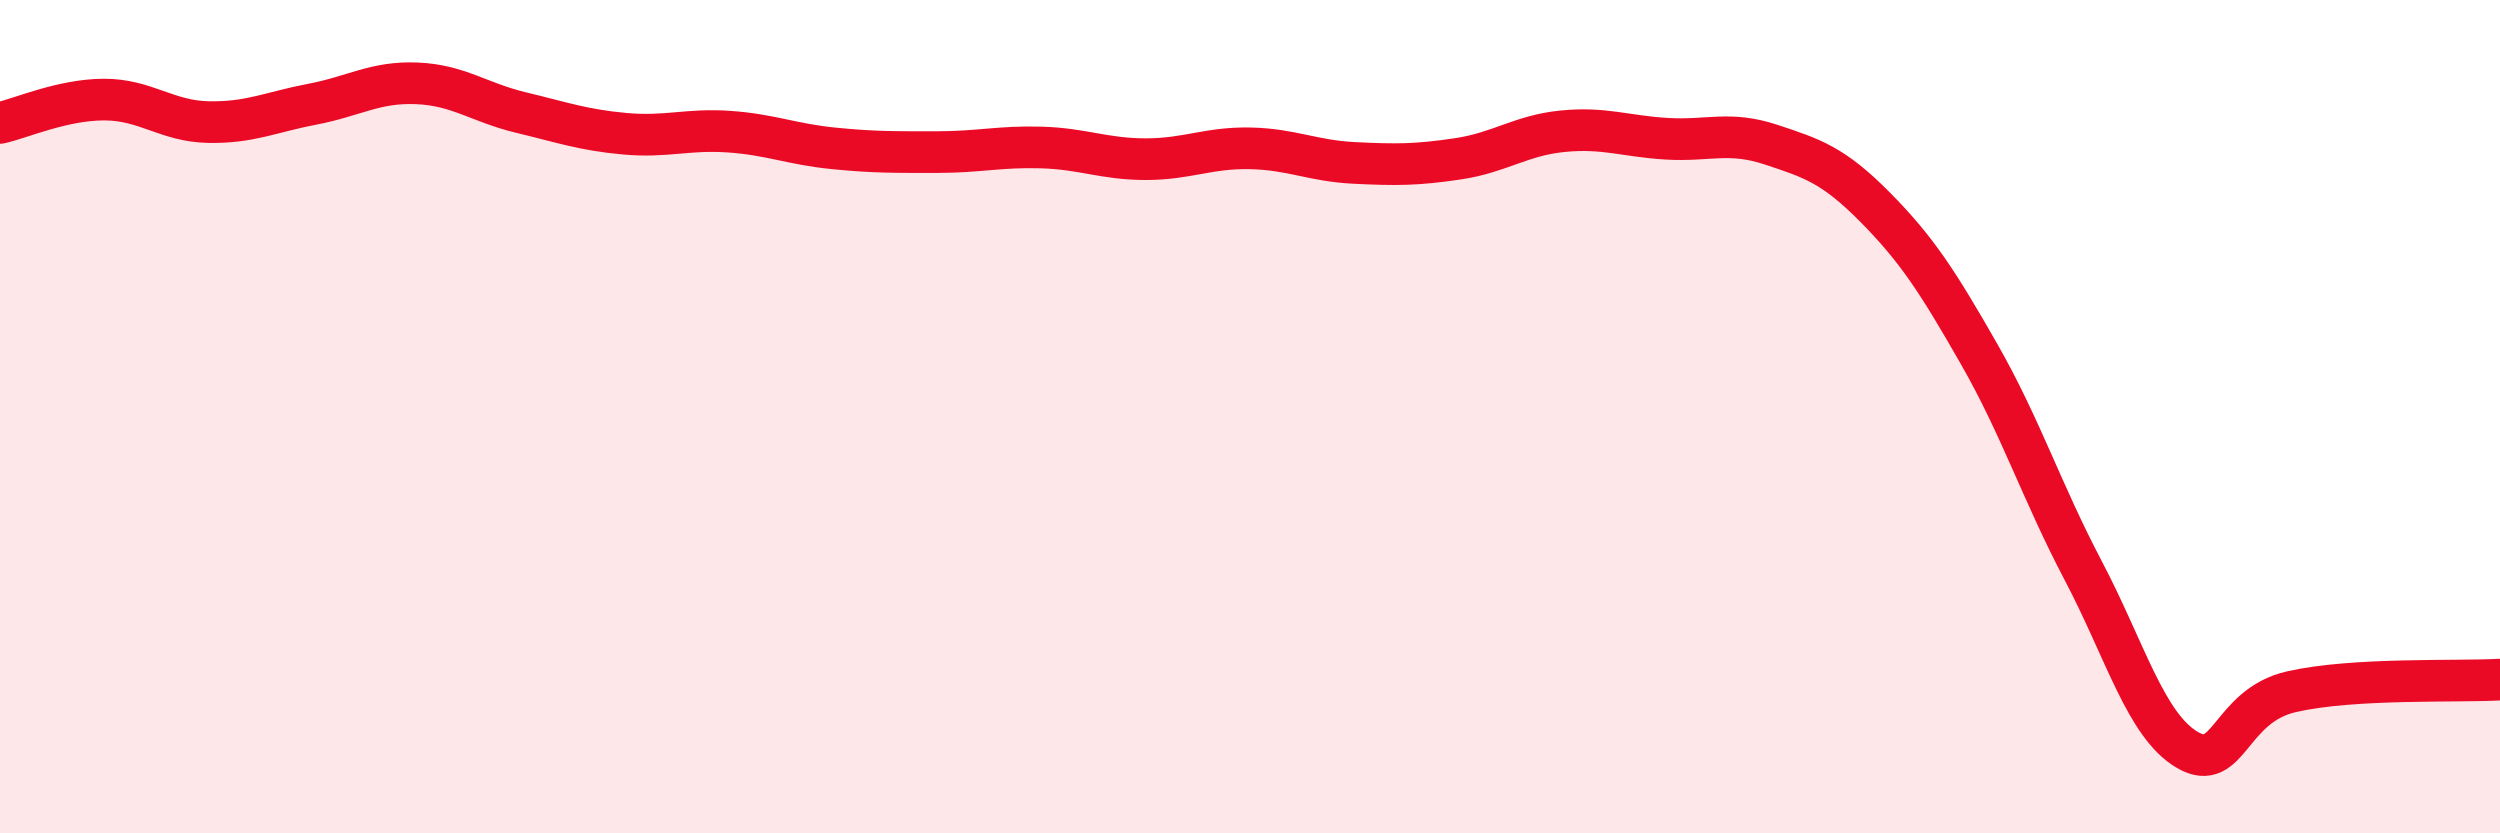
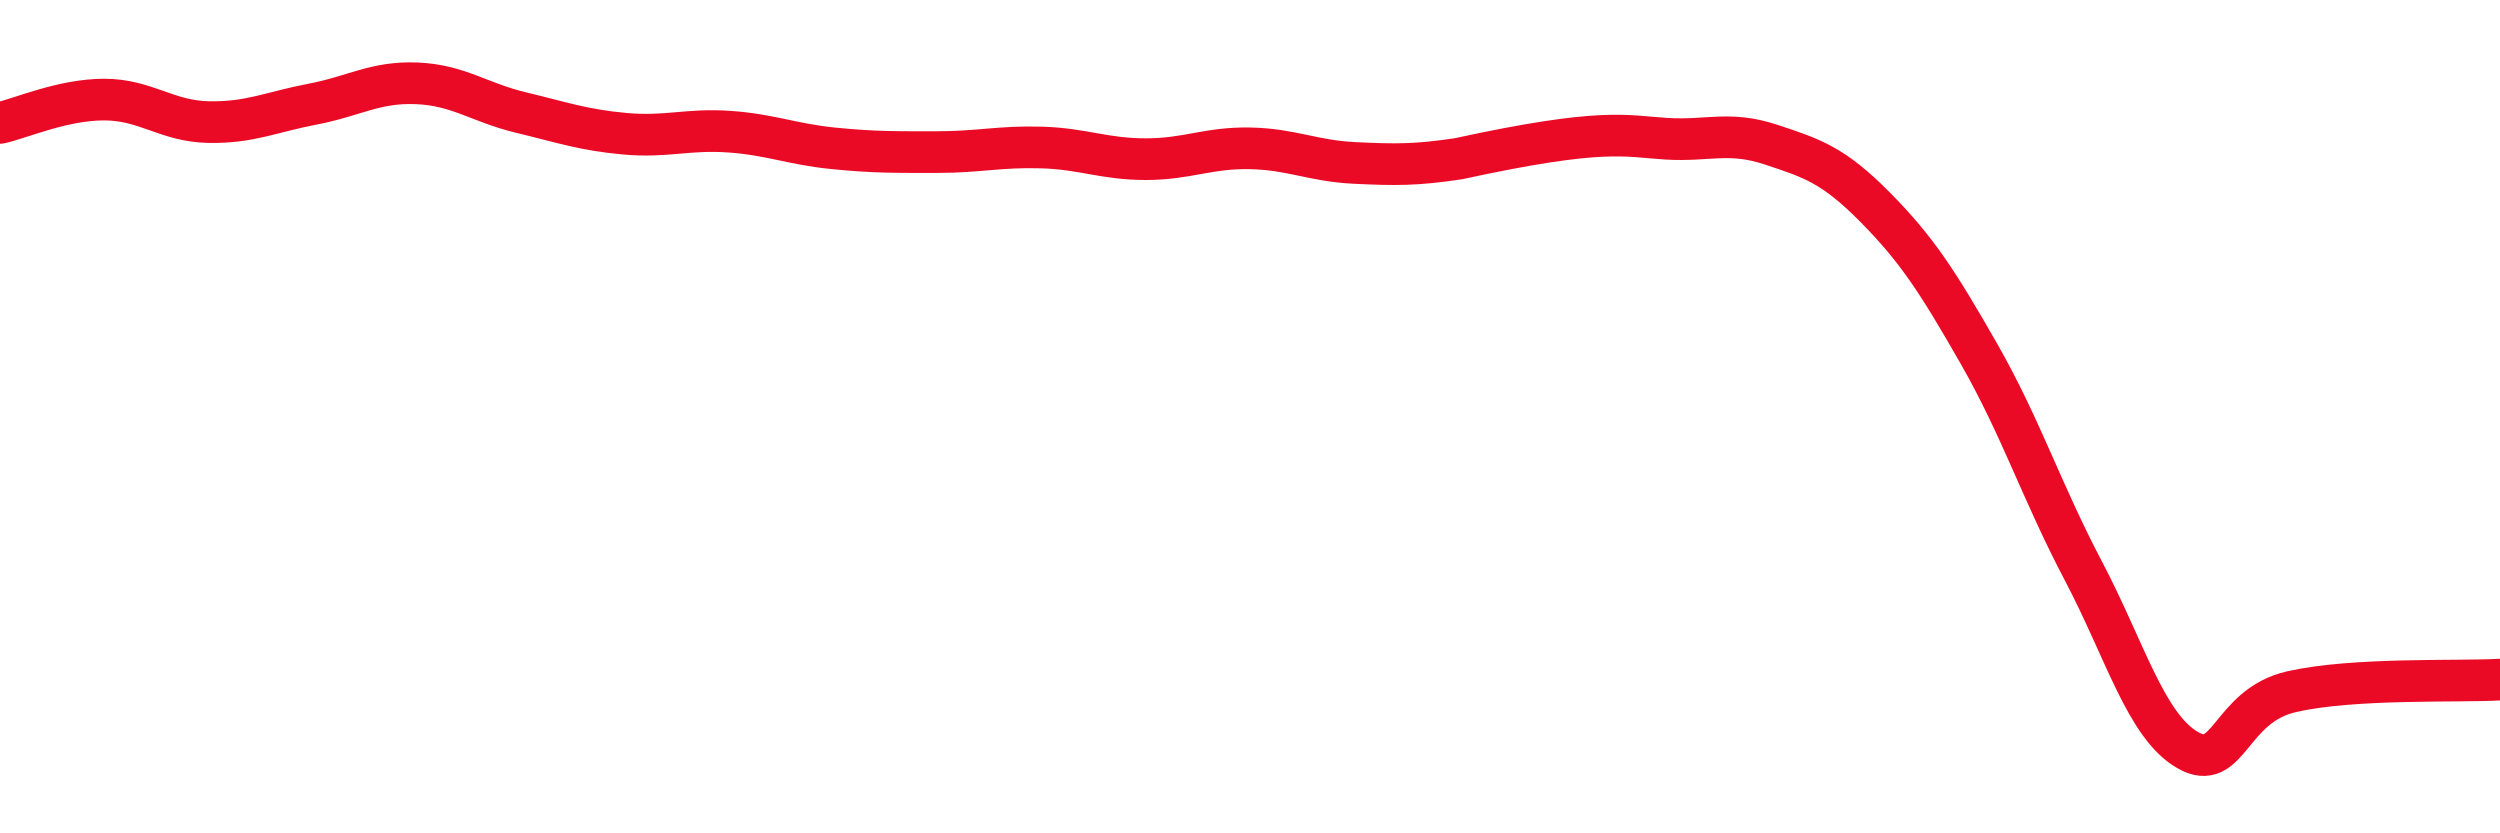
<svg xmlns="http://www.w3.org/2000/svg" width="60" height="20" viewBox="0 0 60 20">
-   <path d="M 0,2.95 C 0.5,2.84 1.5,2.39 2.5,2.39 C 3.5,2.39 4,2.91 5,2.93 C 6,2.95 6.5,2.69 7.5,2.5 C 8.5,2.31 9,1.96 10,2 C 11,2.04 11.5,2.46 12.5,2.7 C 13.5,2.94 14,3.12 15,3.21 C 16,3.3 16.5,3.09 17.5,3.16 C 18.5,3.23 19,3.46 20,3.56 C 21,3.66 21.5,3.65 22.5,3.65 C 23.5,3.65 24,3.51 25,3.54 C 26,3.57 26.5,3.82 27.5,3.82 C 28.5,3.82 29,3.54 30,3.56 C 31,3.58 31.5,3.86 32.5,3.91 C 33.5,3.96 34,3.96 35,3.81 C 36,3.66 36.5,3.25 37.5,3.15 C 38.5,3.05 39,3.27 40,3.33 C 41,3.39 41.5,3.14 42.5,3.47 C 43.5,3.8 44,3.96 45,4.97 C 46,5.98 46.5,6.75 47.5,8.5 C 48.5,10.25 49,11.8 50,13.7 C 51,15.6 51.5,17.42 52.5,18 C 53.5,18.58 53.5,16.94 55,16.6 C 56.5,16.26 59,16.37 60,16.31L60 20L0 20Z" fill="#EB0A25" opacity="0.1" stroke-linecap="round" stroke-linejoin="round" />
-   <path d="M 0,2.95 C 0.5,2.84 1.5,2.39 2.5,2.39 C 3.5,2.39 4,2.91 5,2.93 C 6,2.95 6.5,2.69 7.5,2.5 C 8.5,2.31 9,1.96 10,2 C 11,2.04 11.5,2.46 12.5,2.7 C 13.5,2.94 14,3.12 15,3.21 C 16,3.3 16.5,3.09 17.5,3.16 C 18.5,3.23 19,3.46 20,3.56 C 21,3.66 21.5,3.65 22.5,3.65 C 23.5,3.65 24,3.51 25,3.54 C 26,3.57 26.5,3.82 27.5,3.82 C 28.5,3.82 29,3.54 30,3.56 C 31,3.58 31.5,3.86 32.5,3.91 C 33.5,3.96 34,3.96 35,3.81 C 36,3.66 36.5,3.25 37.5,3.15 C 38.5,3.05 39,3.27 40,3.33 C 41,3.39 41.5,3.14 42.5,3.47 C 43.5,3.8 44,3.96 45,4.97 C 46,5.98 46.5,6.75 47.5,8.5 C 48.5,10.25 49,11.8 50,13.7 C 51,15.6 51.5,17.42 52.5,18 C 53.5,18.58 53.5,16.94 55,16.6 C 56.5,16.26 59,16.37 60,16.31" stroke="#EB0A25" stroke-width="1" fill="none" stroke-linecap="round" stroke-linejoin="round" />
+   <path d="M 0,2.95 C 0.5,2.84 1.5,2.39 2.5,2.39 C 3.5,2.39 4,2.91 5,2.93 C 6,2.95 6.5,2.69 7.5,2.5 C 8.5,2.31 9,1.96 10,2 C 11,2.04 11.5,2.46 12.5,2.7 C 13.5,2.94 14,3.12 15,3.21 C 16,3.3 16.5,3.09 17.5,3.16 C 18.5,3.23 19,3.46 20,3.56 C 21,3.66 21.5,3.65 22.5,3.65 C 23.5,3.65 24,3.51 25,3.54 C 26,3.57 26.5,3.82 27.5,3.82 C 28.5,3.82 29,3.54 30,3.56 C 31,3.58 31.5,3.86 32.5,3.91 C 33.5,3.96 34,3.96 35,3.81 C 38.5,3.05 39,3.27 40,3.33 C 41,3.39 41.5,3.14 42.5,3.47 C 43.5,3.8 44,3.96 45,4.97 C 46,5.98 46.5,6.75 47.5,8.5 C 48.5,10.25 49,11.8 50,13.7 C 51,15.6 51.5,17.42 52.5,18 C 53.5,18.58 53.5,16.94 55,16.6 C 56.5,16.26 59,16.37 60,16.31" stroke="#EB0A25" stroke-width="1" fill="none" stroke-linecap="round" stroke-linejoin="round" />
</svg>